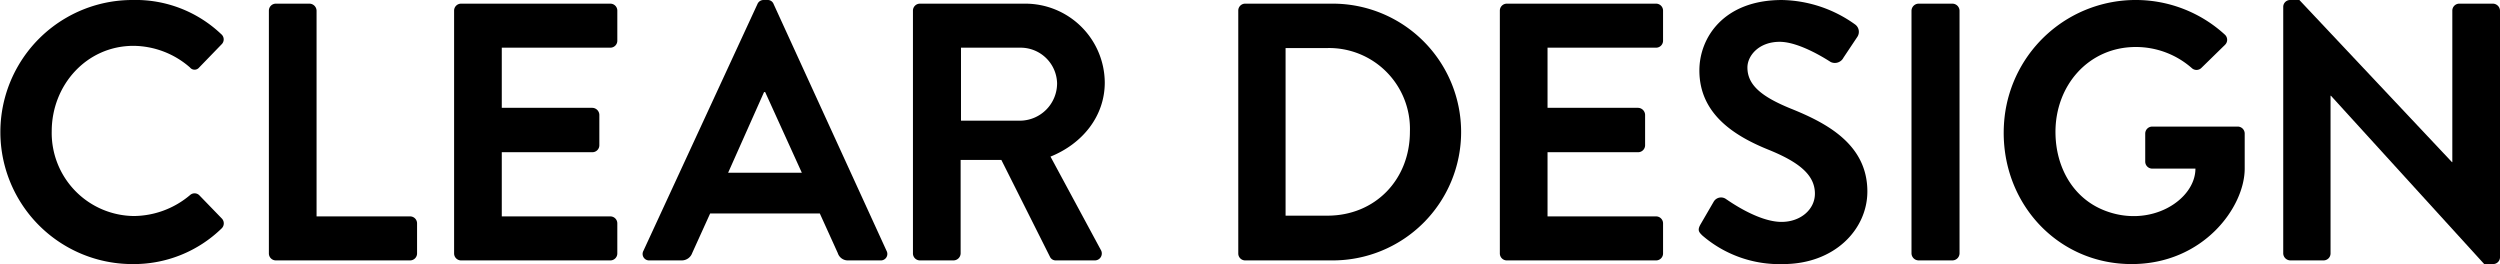
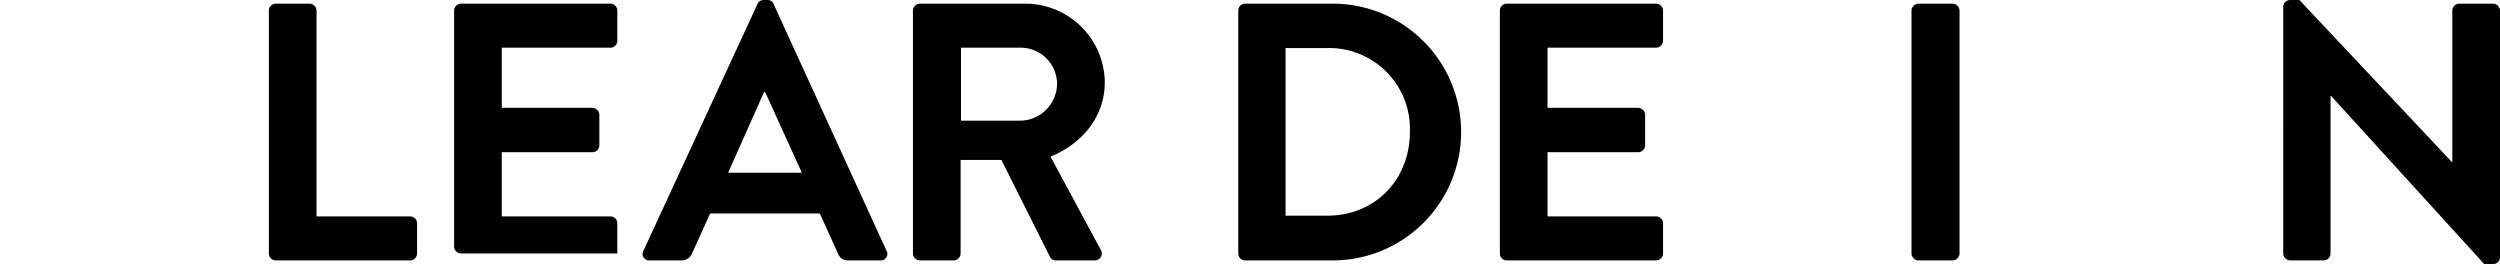
<svg xmlns="http://www.w3.org/2000/svg" id="logo" width="356.853" height="37.694" viewBox="0 0 356.853 37.694">
-   <path d="M50.473,129.653a17.72,17.72,0,0,1,12.67,4.869.973.973,0,0,1,.052,1.466l-3.193,3.298a.838.838,0,0,1-1.309,0A12.386,12.386,0,0,0,50.63,136.197c-6.701,0-11.674,5.602-11.674,12.198a11.855,11.855,0,0,0,11.727,12.093,12.567,12.567,0,0,0,8.01-2.983.964.964,0,0,1,1.309,0l3.246,3.351a.997.997,0,0,1-.052,1.413,17.969,17.969,0,0,1-12.722,5.078,18.847,18.847,0,1,1,0-37.694Z" transform="translate(-31.573 -129.653)" />
  <path d="M69.954,131.171a.994.994,0,0,1,.995-.995h4.816a1.03,1.03,0,0,1,.995.995v29.37h13.35a.993.993,0,0,1,.995.994v4.293a.994.994,0,0,1-.995.995H70.948a.994.994,0,0,1-.995-.995Z" transform="translate(-31.573 -129.653)" />
-   <path d="M96.392,131.171a.994.994,0,0,1,.995-.995h21.308a.994.994,0,0,1,.995.995v4.293a.994.994,0,0,1-.995.995H103.198v8.586h12.931a1.03,1.03,0,0,1,.995.995v4.345a.994.994,0,0,1-.995.995H103.198v9.162h15.496a.993.993,0,0,1,.995.994v4.293a.994.994,0,0,1-.995.995H97.387a.994.994,0,0,1-.995-.995Z" transform="translate(-31.573 -129.653)" />
+   <path d="M96.392,131.171a.994.994,0,0,1,.995-.995h21.308a.994.994,0,0,1,.995.995v4.293a.994.994,0,0,1-.995.995H103.198v8.586h12.931a1.03,1.03,0,0,1,.995.995v4.345a.994.994,0,0,1-.995.995H103.198v9.162h15.496a.993.993,0,0,1,.995.994v4.293H97.387a.994.994,0,0,1-.995-.995Z" transform="translate(-31.573 -129.653)" />
  <path d="M123.412,165.462l16.282-35.233a.941.941,0,0,1,.89-.576h.523a.891.891,0,0,1,.89.576l16.125,35.233a.924.924,0,0,1-.89,1.361h-4.555a1.505,1.505,0,0,1-1.518-1.047l-2.565-5.654H132.941l-2.565,5.654a1.578,1.578,0,0,1-1.518,1.047h-4.555A.924.924,0,0,1,123.412,165.462Zm22.616-11.151-5.235-11.518h-.157l-5.13,11.518Z" transform="translate(-31.573 -129.653)" />
  <path d="M161.888,131.171a.994.994,0,0,1,.995-.995h14.973a11.34,11.34,0,0,1,11.413,11.256c0,4.816-3.193,8.743-7.748,10.575l7.172,13.297a.991.991,0,0,1-.89,1.519h-5.497a.897.897,0,0,1-.837-.471l-6.963-13.874h-5.811v13.35a1.03,1.03,0,0,1-.995.995h-4.816a.994.994,0,0,1-.995-.995Zm15.392,15.706a5.332,5.332,0,0,0,5.183-5.34,5.209,5.209,0,0,0-5.183-5.078H168.746v10.418Z" transform="translate(-31.573 -129.653)" />
  <path d="M208.325,131.171a.984.984,0,0,1,.942-.995h12.408a18.324,18.324,0,1,1,0,36.647H209.268a.984.984,0,0,1-.942-.995Zm12.722,29.266c6.807,0,11.779-5.131,11.779-11.989a11.544,11.544,0,0,0-11.779-11.937H215.078v23.926Z" transform="translate(-31.573 -129.653)" />
  <path d="M245.663,131.171a.993.993,0,0,1,.994-.995h21.308a.993.993,0,0,1,.994.995v4.293a.993.993,0,0,1-.994.995H252.47v8.586h12.93a1.031,1.031,0,0,1,.996.995v4.345a.995.995,0,0,1-.996.995H252.47v9.162h15.496a.993.993,0,0,1,.994.994v4.293a.993.993,0,0,1-.994.995H246.657a.993.993,0,0,1-.994-.995Z" transform="translate(-31.573 -129.653)" />
-   <path d="M274.3,161.693l1.885-3.246a1.215,1.215,0,0,1,1.781-.366c.262.157,4.502,3.246,7.904,3.246,2.723,0,4.766-1.78,4.766-4.031,0-2.67-2.252-4.503-6.65-6.282-4.92-1.989-9.842-5.131-9.842-11.308,0-4.66,3.455-10.052,11.779-10.052a18.433,18.433,0,0,1,10.471,3.507,1.296,1.296,0,0,1,.314,1.728l-1.99,2.984a1.377,1.377,0,0,1-1.832.628c-.418-.262-4.396-2.879-7.277-2.879-2.984,0-4.607,1.989-4.607,3.665,0,2.46,1.938,4.136,6.178,5.863,5.078,2.042,10.943,5.079,10.943,11.832,0,5.393-4.66,10.366-12.041,10.366a16.841,16.841,0,0,1-11.518-4.083C274.091,162.792,273.829,162.53,274.3,161.693Z" transform="translate(-31.573 -129.653)" />
  <path d="M304.423,131.171a1.029,1.029,0,0,1,.994-.995h4.869a1.029,1.029,0,0,1,.994.995v34.657a1.029,1.029,0,0,1-.994.995h-4.869a1.029,1.029,0,0,1-.994-.995Z" transform="translate(-31.573 -129.653)" />
-   <path d="M351.984,153.72c0,5.514-5.921,13.627-16.143,13.627-11.117,0-19.388-9.626-18.129-20.998a18.838,18.838,0,0,1,31.458-11.734.991.991,0,0,1,.003,1.437l-3.372,3.297a.988.988,0,0,1-1.341.047,12.081,12.081,0,0,0-8.02-3.034c-6.737,0-11.519,5.488-11.466,12.236.038,4.83,2.412,9.249,6.892,11.056,6.642,2.678,13.086-1.461,13.086-5.933h-6.167a1,1,0,0,1-1-1v-4a1,1,0,0,1,1-1h12.199a1,1,0,0,1,1,1Z" transform="translate(-31.573 -129.653)" />
  <path d="M357.485,130.595a.984.984,0,0,1,.994-.942h1.309l21.779,23.14h.053V131.171a.993.993,0,0,1,.994-.995H387.43a1.031,1.031,0,0,1,.996.995v35.233a.986.986,0,0,1-.996.942h-1.256l-21.883-24.03h-.053v22.511a.995.995,0,0,1-.996.995h-4.764a1.029,1.029,0,0,1-.994-.995Z" transform="translate(-31.573 -129.653)" />
</svg>